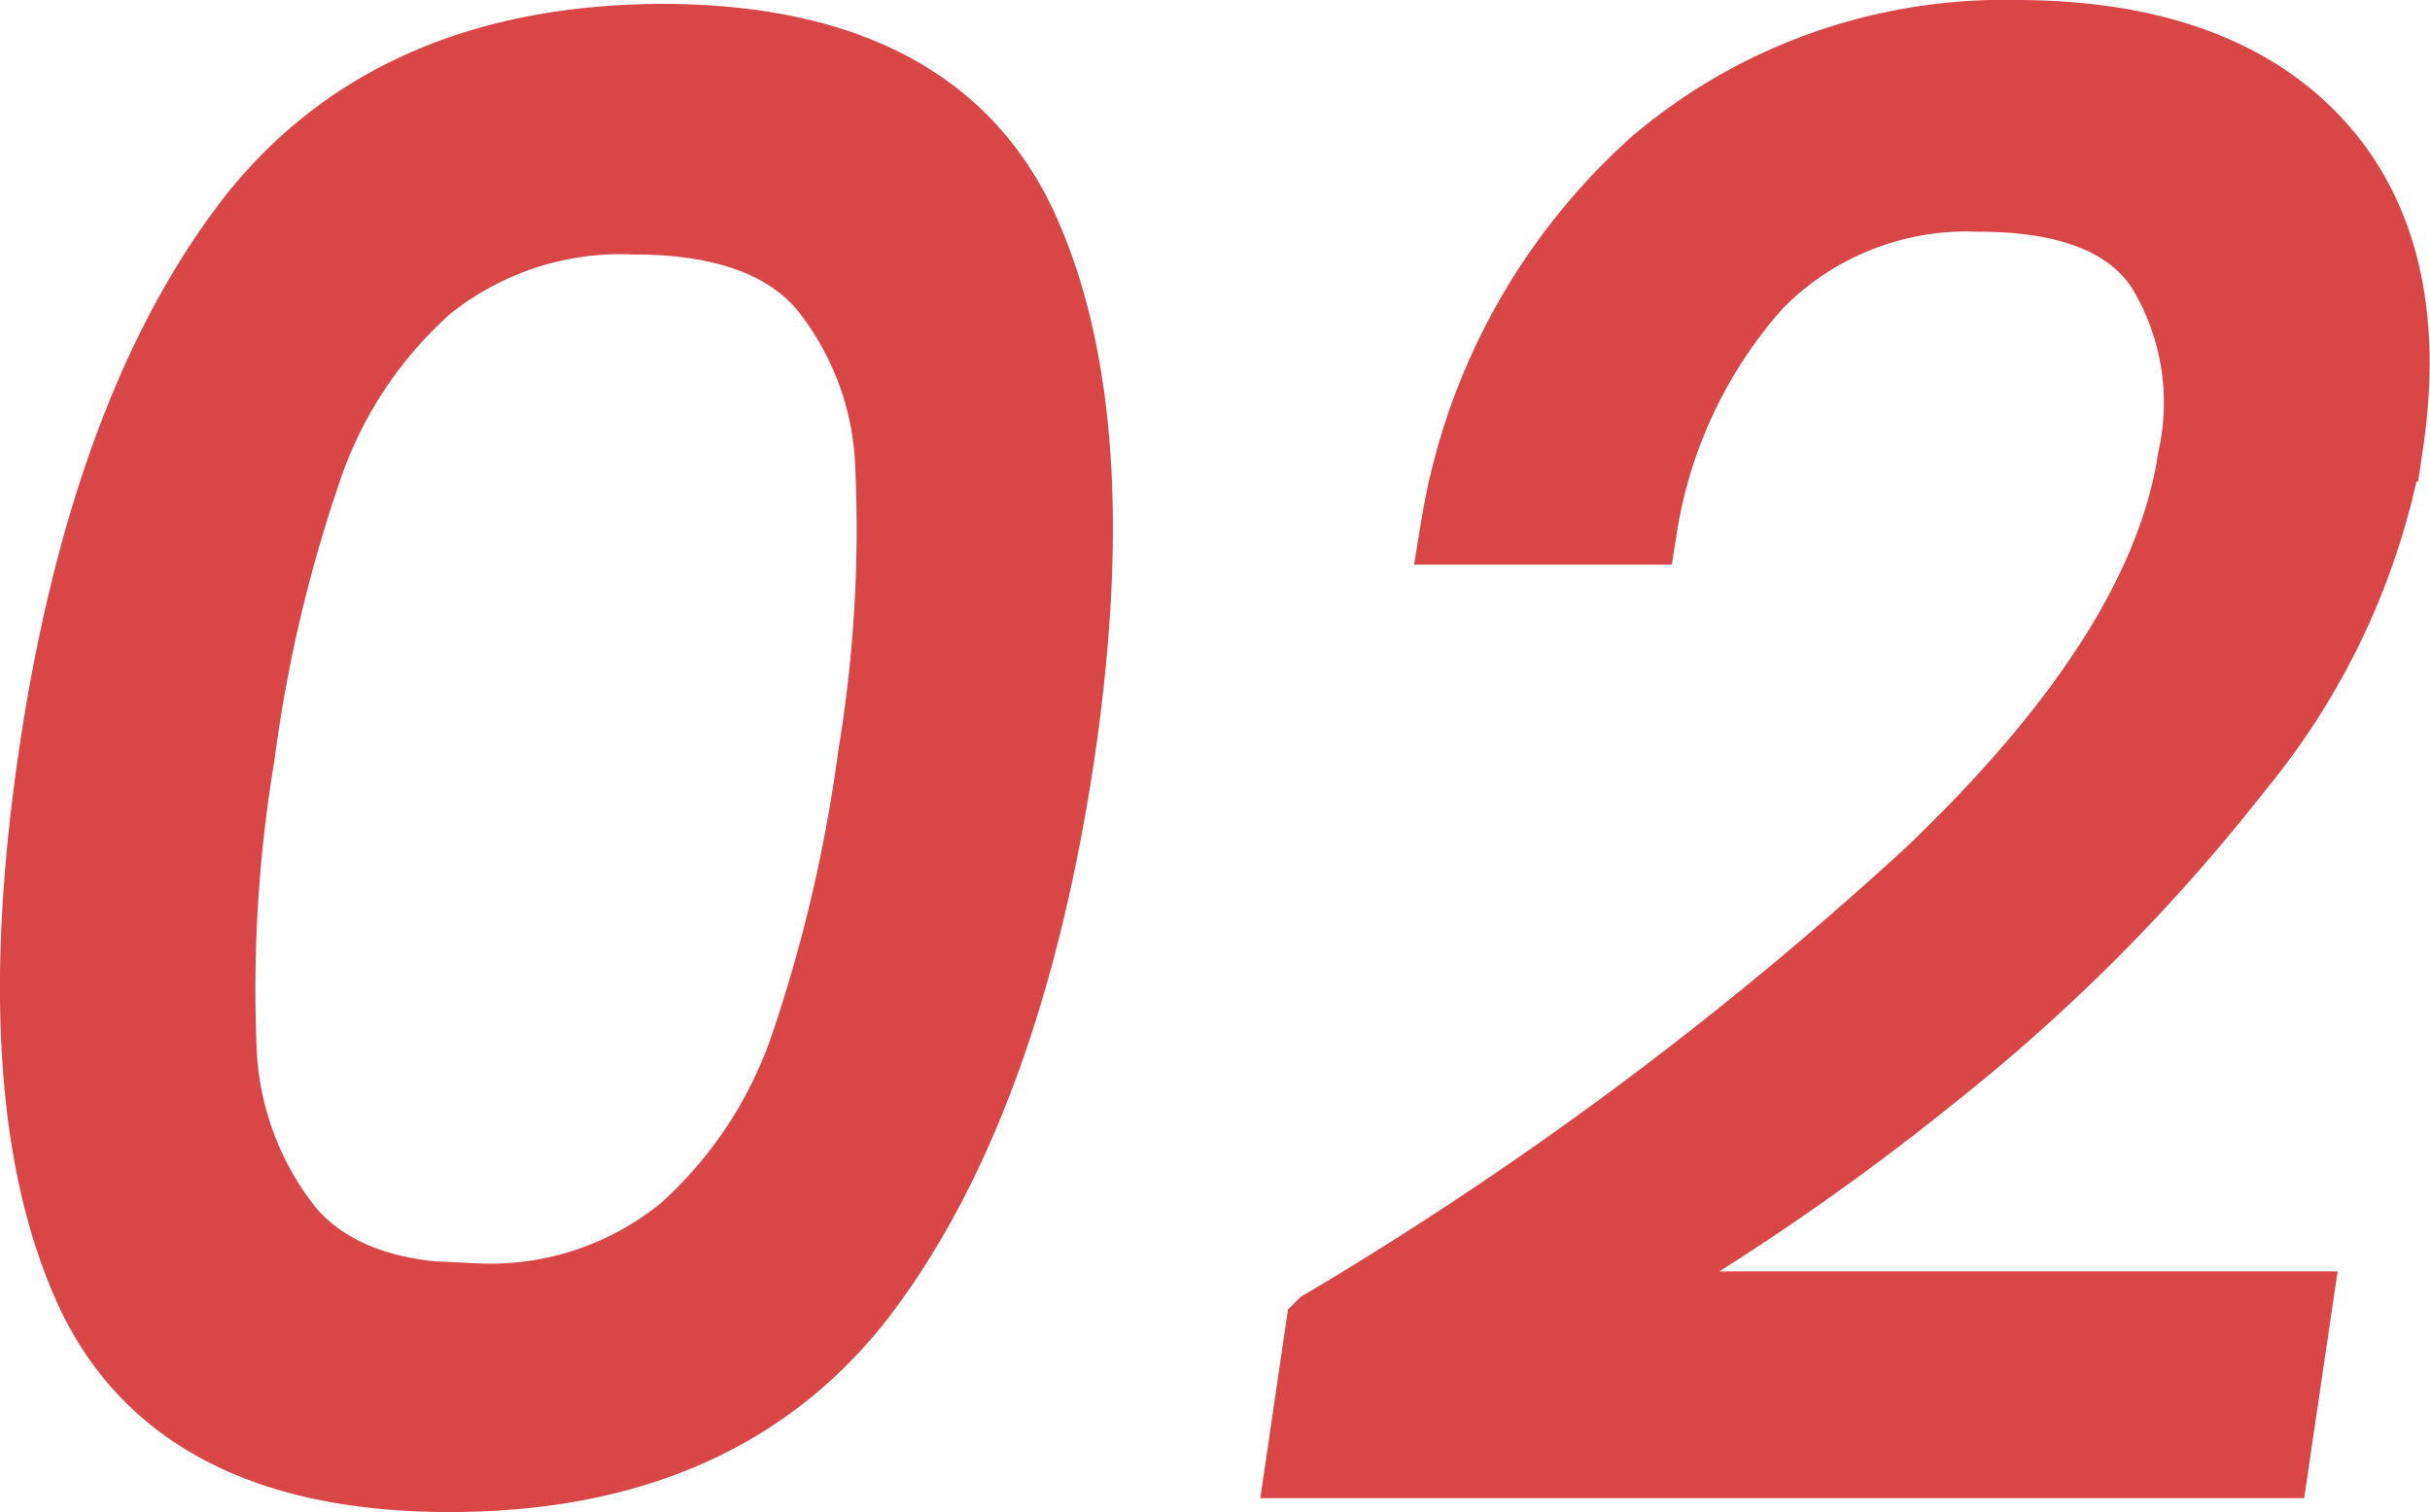
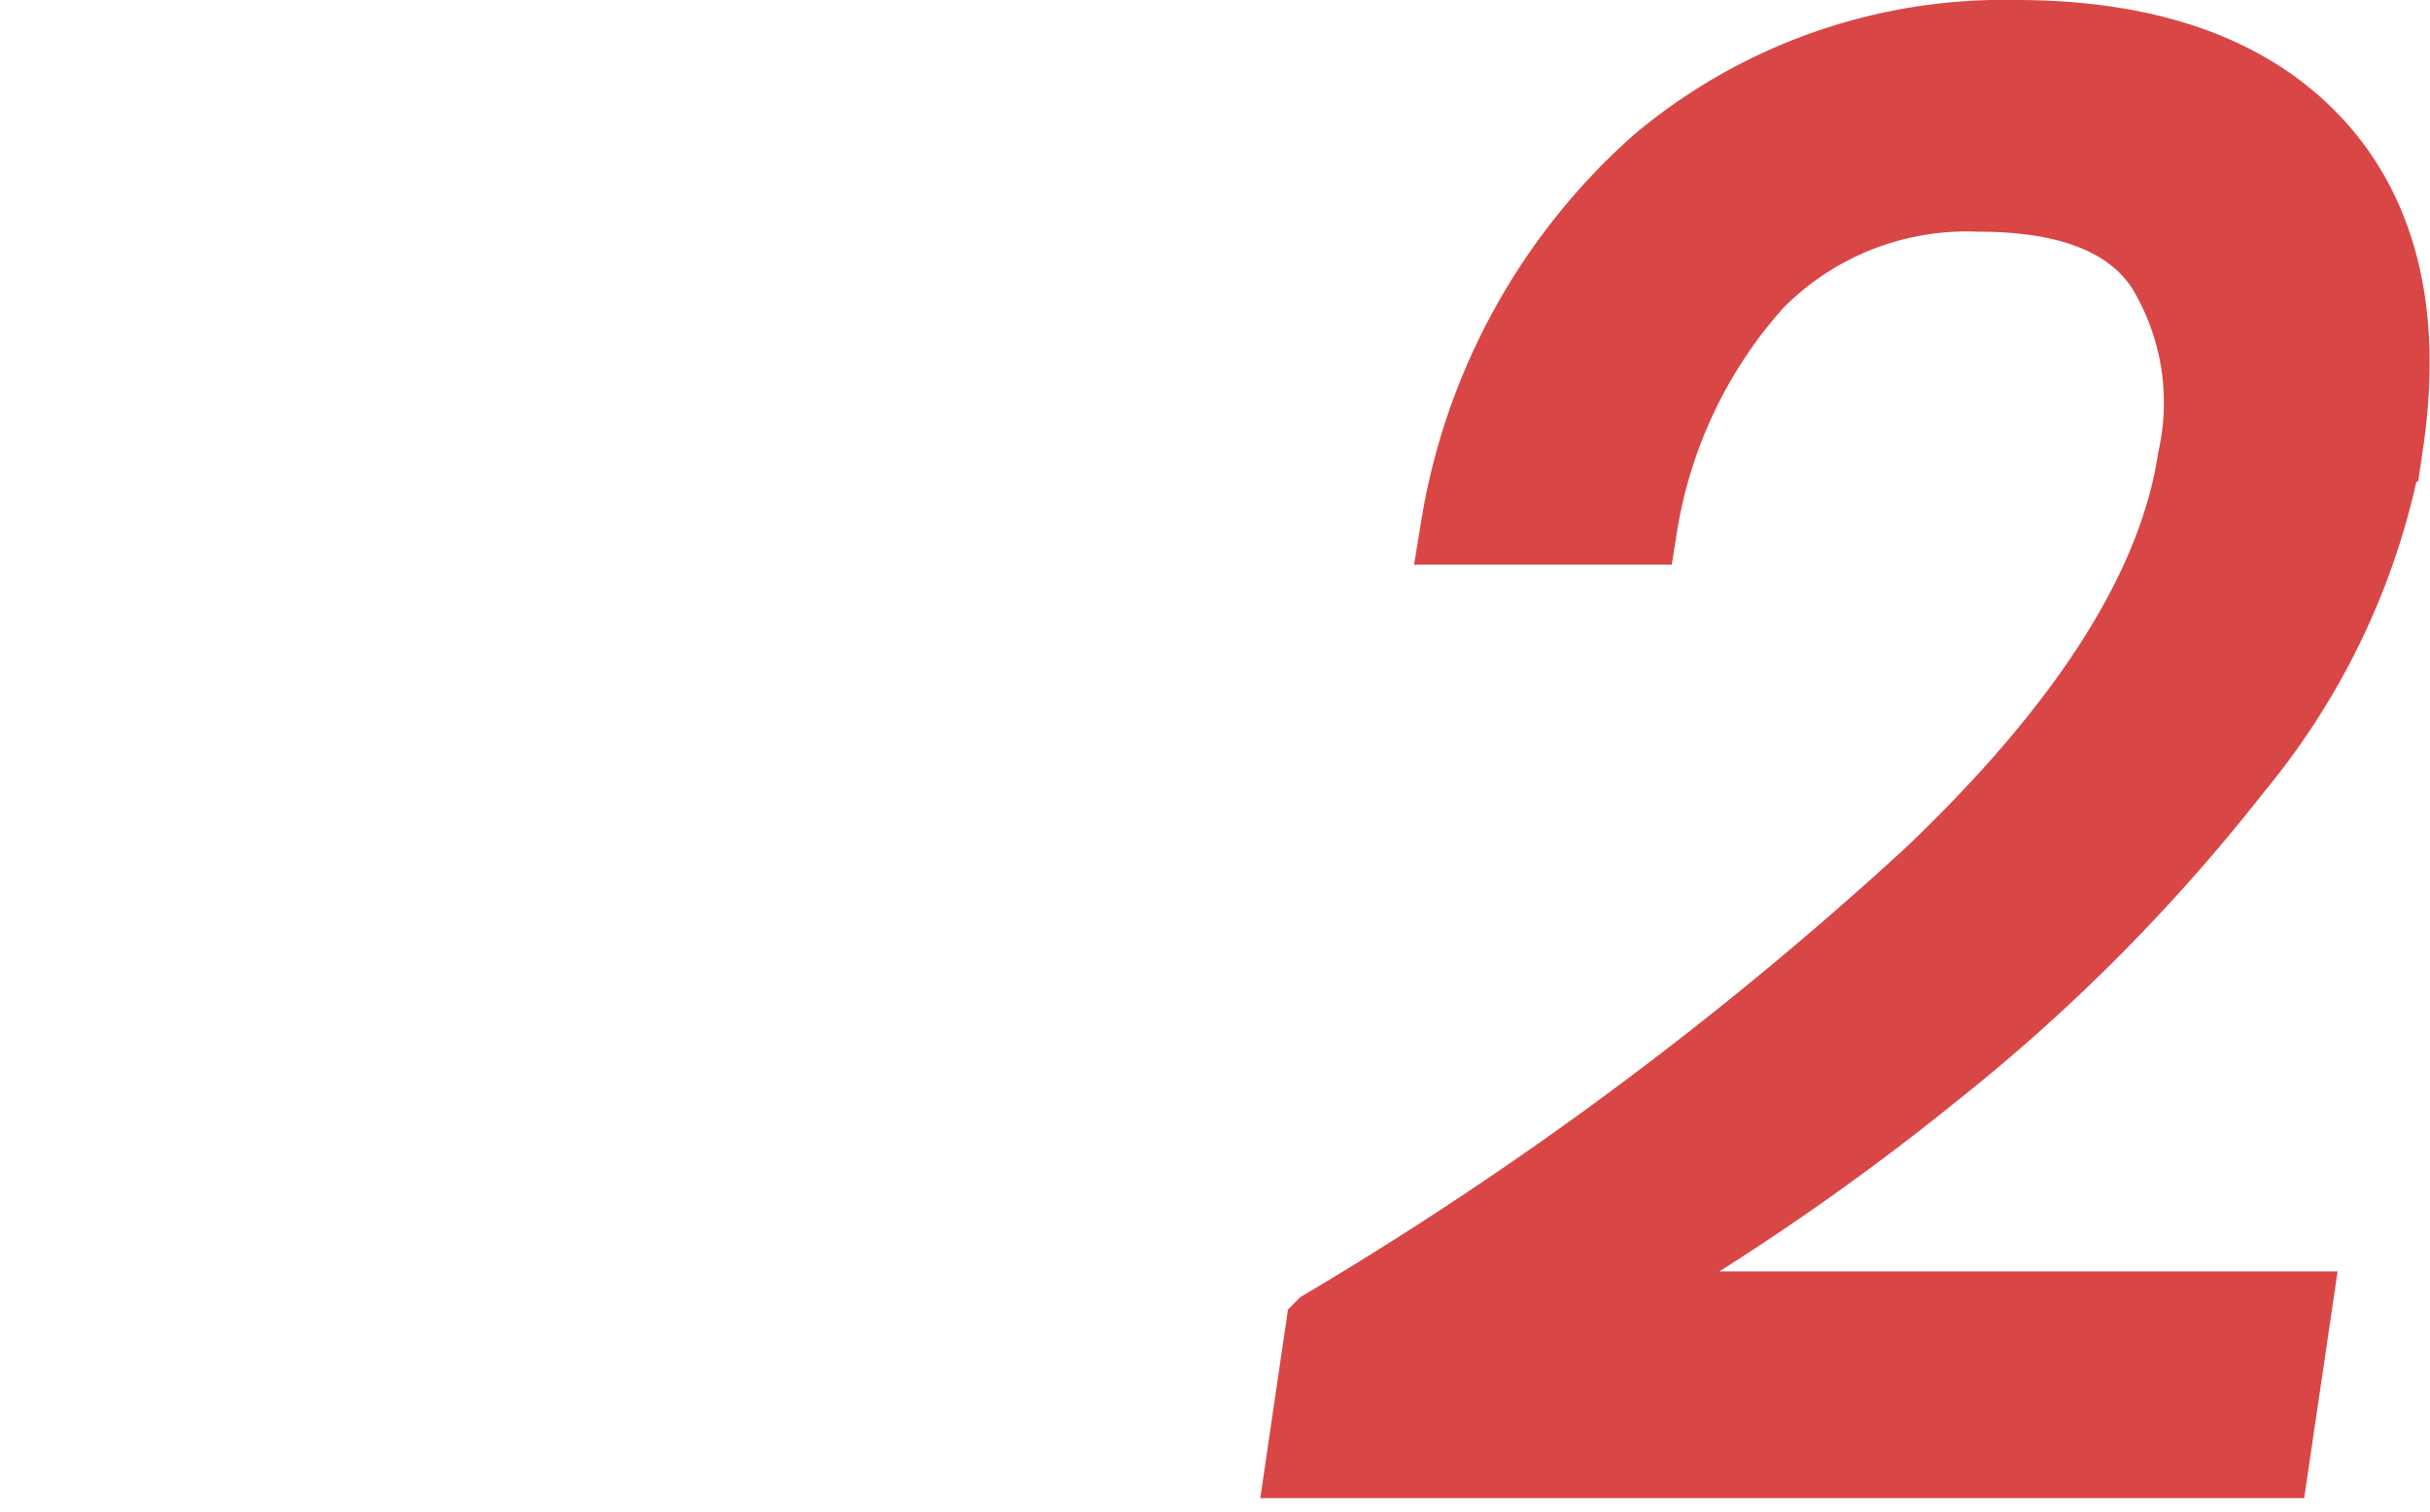
<svg xmlns="http://www.w3.org/2000/svg" viewBox="0 0 62.9 39.15">
  <defs>
    <style>.cls-1{fill:#d94646;stroke:#d94646;stroke-miterlimit:10;stroke-width:2px;}</style>
  </defs>
  <title>txt_common02</title>
  <g id="レイヤー_2" data-name="レイヤー 2">
    <g id="ヘッダー">
-       <path class="cls-1" d="M1.48,19.57Q2.77,10.86,6.38,6T17.11,1.1q7.11,0,9.31,4.9t.91,13.57Q26,28.35,22.4,33.25t-10.76,4.9q-7.11,0-9.28-4.9T1.48,19.57Zm21.21,0a35.85,35.85,0,0,0,.45-7.43,7.92,7.92,0,0,0-1.75-4.77c-1-1.18-2.67-1.78-4.95-1.78A8.06,8.06,0,0,0,11,7.37a11.15,11.15,0,0,0-3.15,4.77,38,38,0,0,0-1.74,7.43,36.89,36.89,0,0,0-.47,7.51A8.11,8.11,0,0,0,7.4,31.9q1.55,1.82,4.9,1.81a8,8,0,0,0,5.47-1.81,11.39,11.39,0,0,0,3.17-4.82A39.83,39.83,0,0,0,22.69,19.57Z" />
      <path class="cls-1" d="M50,22.69q6.1-5.81,6.85-10.8a6.73,6.73,0,0,0-.84-5Q54.74,5,51.23,5a7.68,7.68,0,0,0-5.81,2.3,12.42,12.42,0,0,0-3,6.32H37.78a16,16,0,0,1,5.15-9.36A13.87,13.87,0,0,1,52.18,1c3.41,0,6,.91,7.7,2.73s2.34,4.41,1.85,7.74a18.15,18.15,0,0,1-3.89,8.39A47,47,0,0,1,50,27.75a63.84,63.84,0,0,1-9.14,6.17H59.35l-.57,3.87h-25l.5-3.41A94.55,94.55,0,0,0,50,22.69Z" />
    </g>
  </g>
</svg>